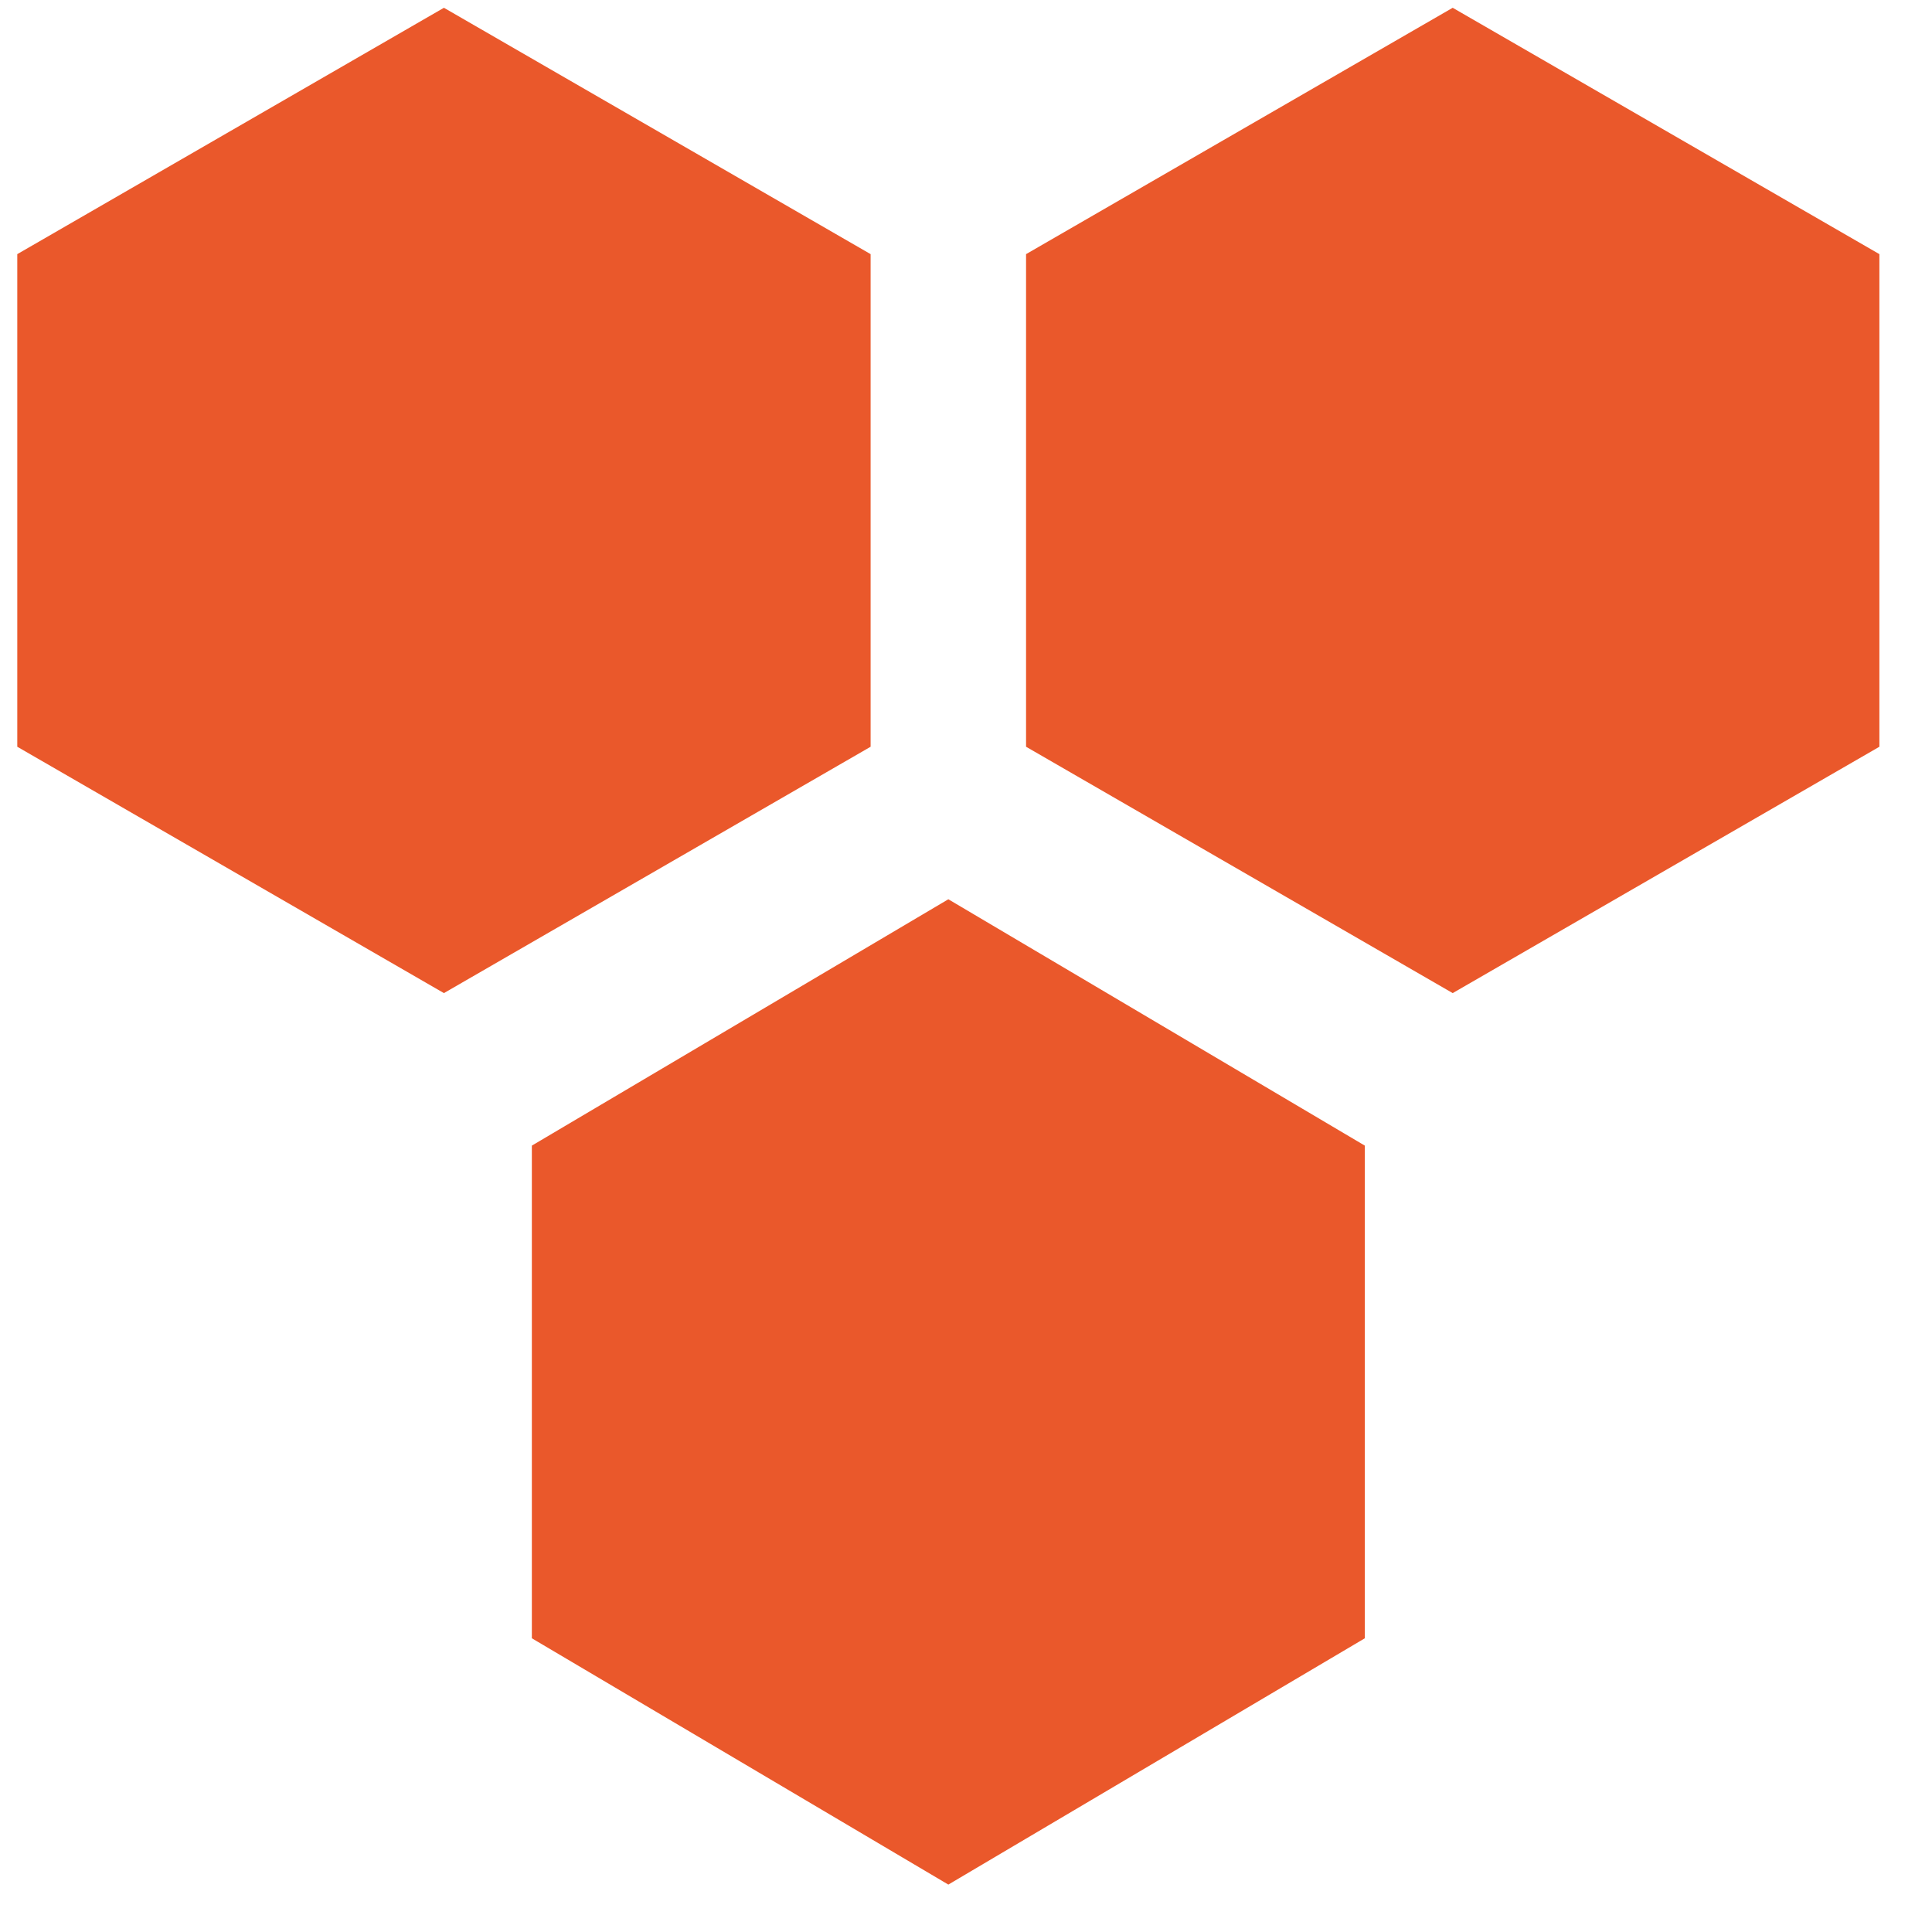
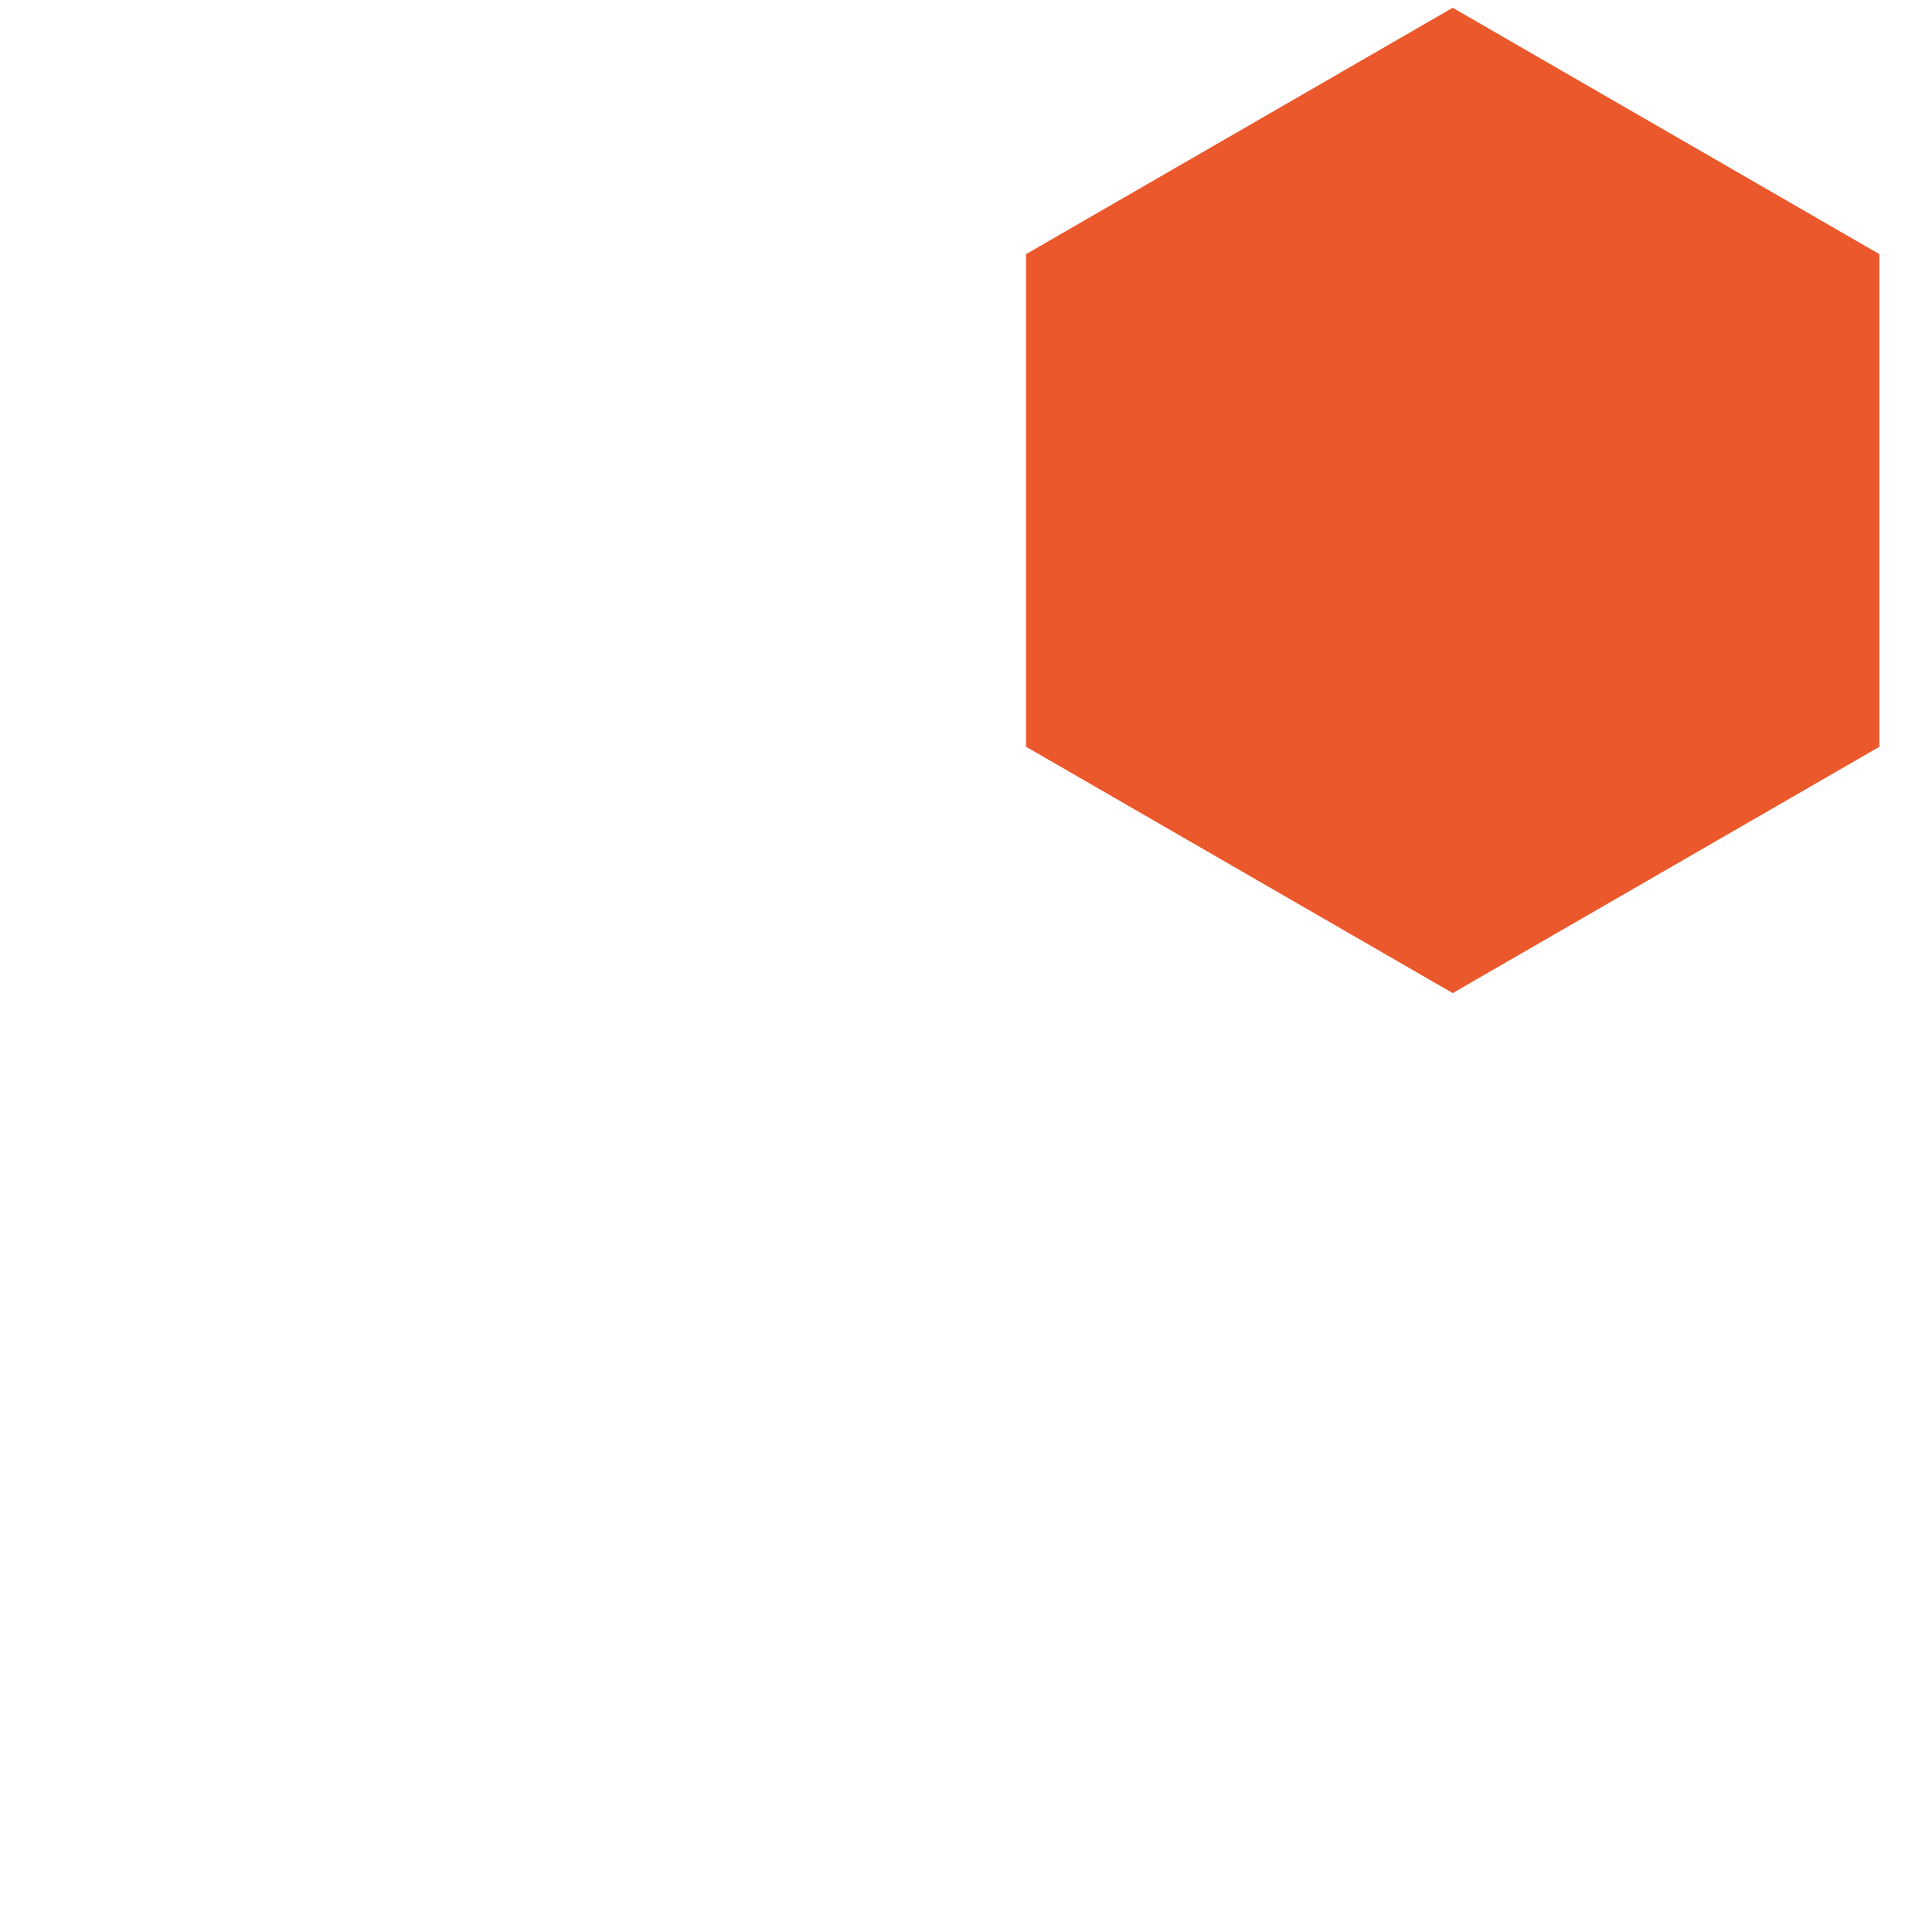
<svg xmlns="http://www.w3.org/2000/svg" width="35px" height="35px" viewBox="0 0 35 35" version="1.1">
  <title>service_iconwebdev</title>
  <g id="CURRENT-HI-FI" stroke="none" stroke-width="1" fill="none" fill-rule="evenodd">
    <g id="Artboard" transform="translate(-906, -169)" fill="#EA582B" fill-rule="nonzero">
      <g id="service_iconwebdev" transform="translate(906.313, 169.141)">
-         <polygon id="Path" points="7.729 0 15.459 4.463 15.459 13.387 7.729 17.85 0 13.387 0 4.463" />
        <polygon id="Path" points="26.004 0 33.734 4.463 33.734 13.387 26.004 17.85 18.275 13.387 18.275 4.463" />
-         <polygon id="Path" points="16.867 16.15 24.412 20.613 24.412 29.538 16.867 34 9.322 29.538 9.322 20.613" />
      </g>
    </g>
  </g>
</svg>